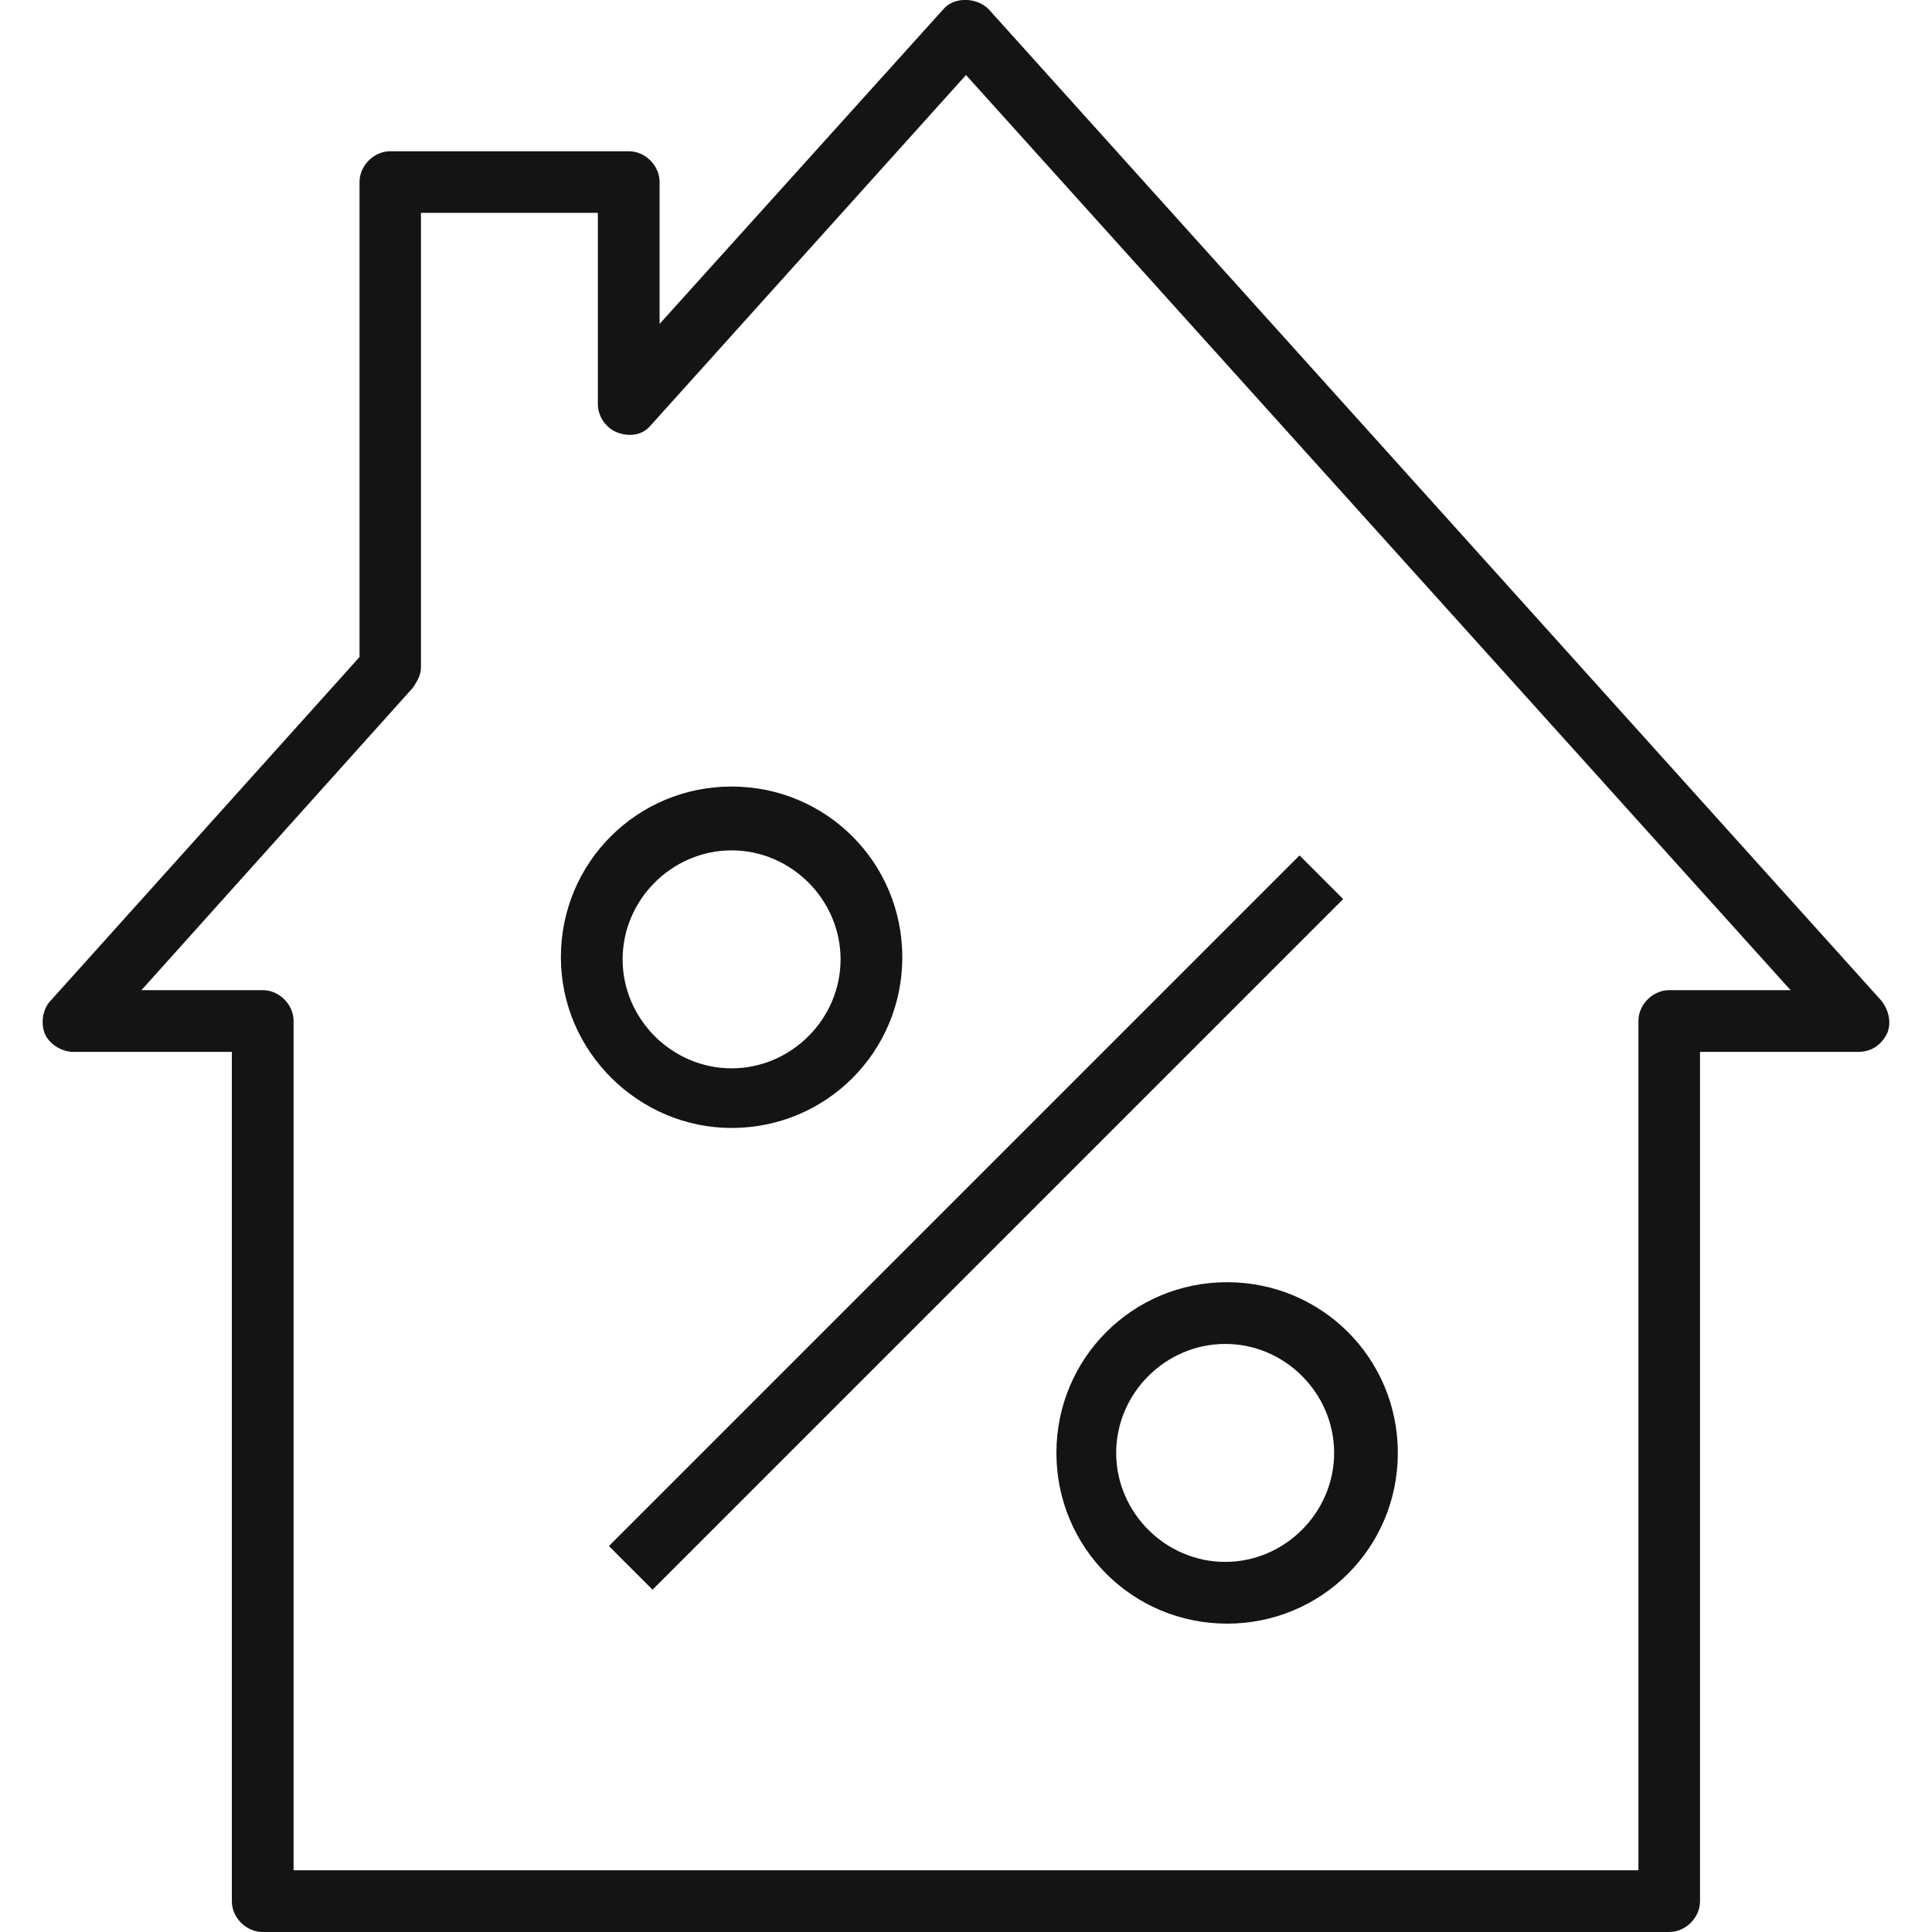
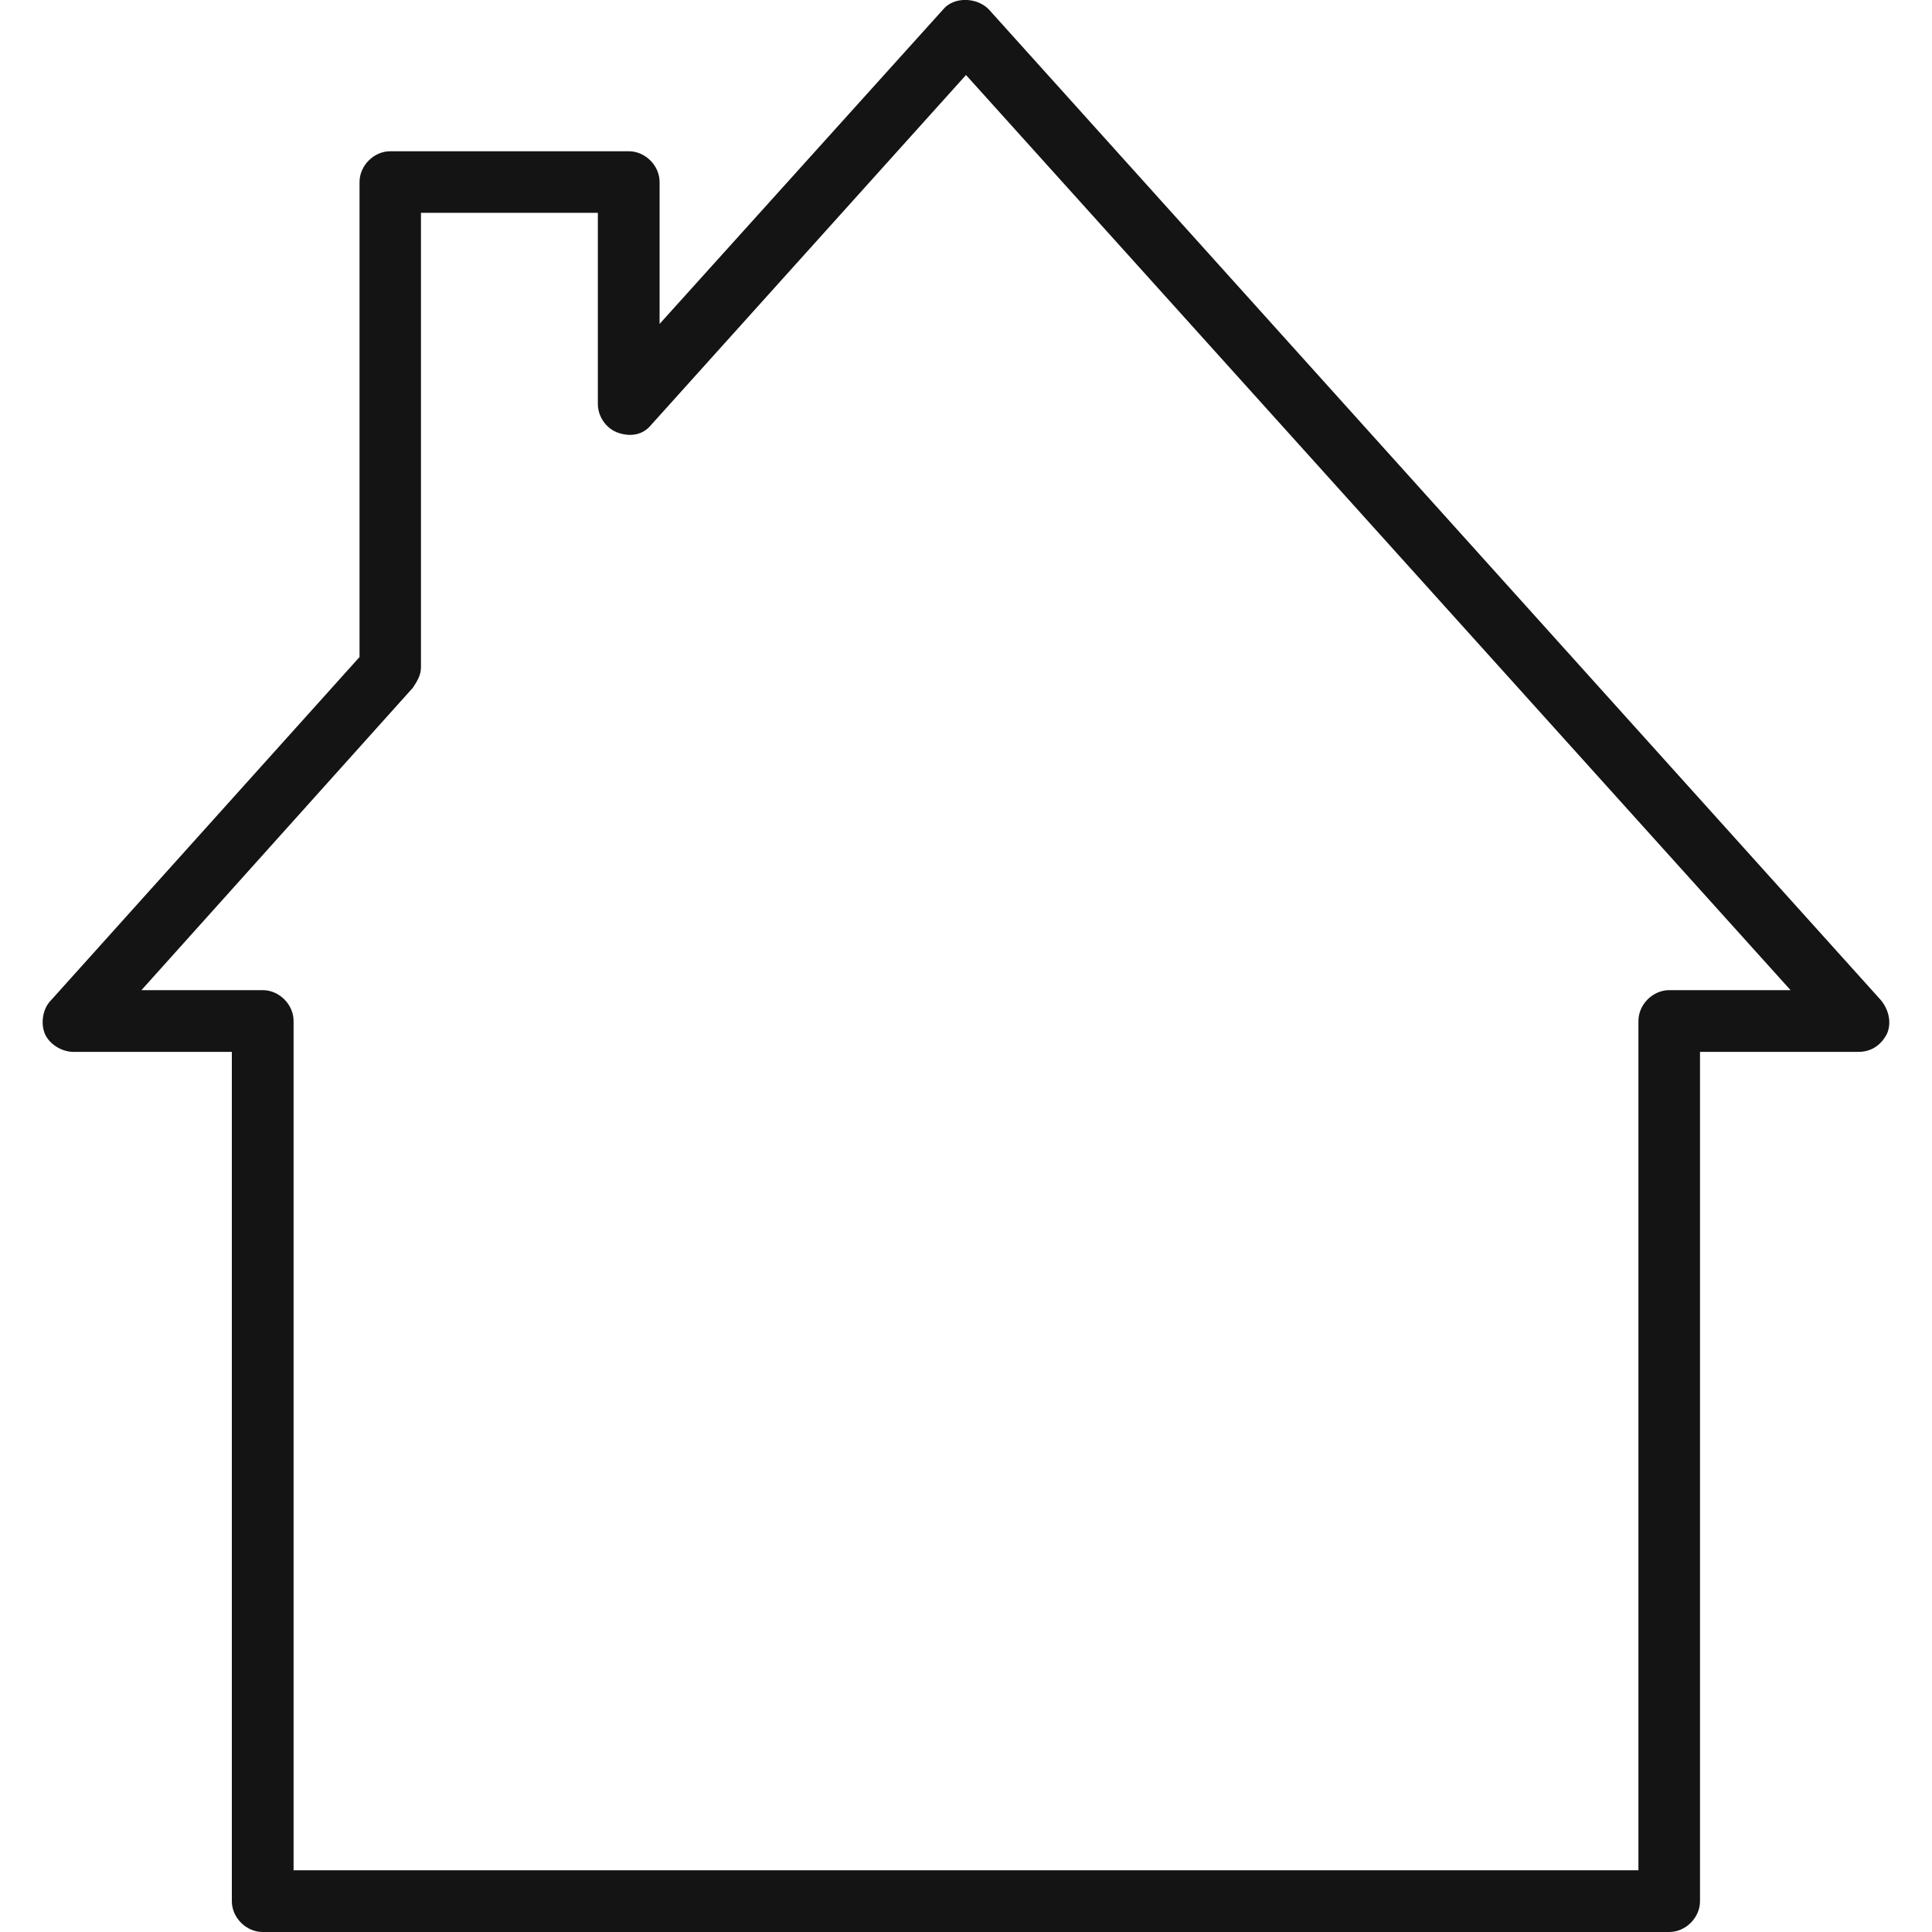
<svg xmlns="http://www.w3.org/2000/svg" viewBox="0 0 128 128">
  <path fill="#141414" fill-opacity="1.000" stroke-width="0" d="M124.63 66.28L65.5.61c-.82-.82-2.32-.82-3 0L43.7 21.46v-9.4c0-1.09-.95-2.04-2.04-2.04h-15.8c-1.09 0-2.04.95-2.04 2.04v31.47L3.37 66.28c-.54.54-.68 1.5-.41 2.18s1.09 1.23 1.91 1.23h10.49v56.27c0 1.09.95 2.04 2.04 2.04h93.19c1.09 0 2.04-.95 2.04-2.04V69.69h10.49c.82 0 1.5-.41 1.91-1.23.28-.68.14-1.5-.4-2.18zm-14.04-.68c-1.09 0-2.04.95-2.04 2.04v56.27h-89.1V67.64c0-1.09-.95-2.04-2.04-2.04H9.37l17.98-20.03c.27-.41.54-.82.54-1.36V14.1h11.72v12.67c0 .82.54 1.63 1.36 1.91.82.27 1.63.14 2.18-.54L64 4.97l54.63 60.63h-8.04z" />
-   <path fill="#141414" fill-opacity="1.000" stroke-width="0" d="M48.47 74.73c6.27 0 11.31-5.04 11.31-11.31s-5.04-11.31-11.31-11.31-11.31 5.04-11.31 11.31 5.18 11.31 11.31 11.31zm0-18.39c3.95 0 7.22 3.27 7.22 7.22s-3.27 7.22-7.22 7.22-7.22-3.27-7.22-7.22 3.27-7.22 7.22-7.22zM69.99 96.26c0 6.27 5.04 11.31 11.31 11.31s11.31-5.04 11.31-11.31c0-6.27-5.04-11.31-11.31-11.31s-11.31 5.04-11.31 11.31zm18.4 0c0 3.95-3.27 7.22-7.22 7.22-3.95 0-7.22-3.27-7.22-7.22 0-3.95 3.27-7.22 7.22-7.22 3.95-.01 7.22 3.26 7.22 7.22zM40.341 102.429l45.756-45.756 2.893 2.892-45.757 45.756z" />
</svg>